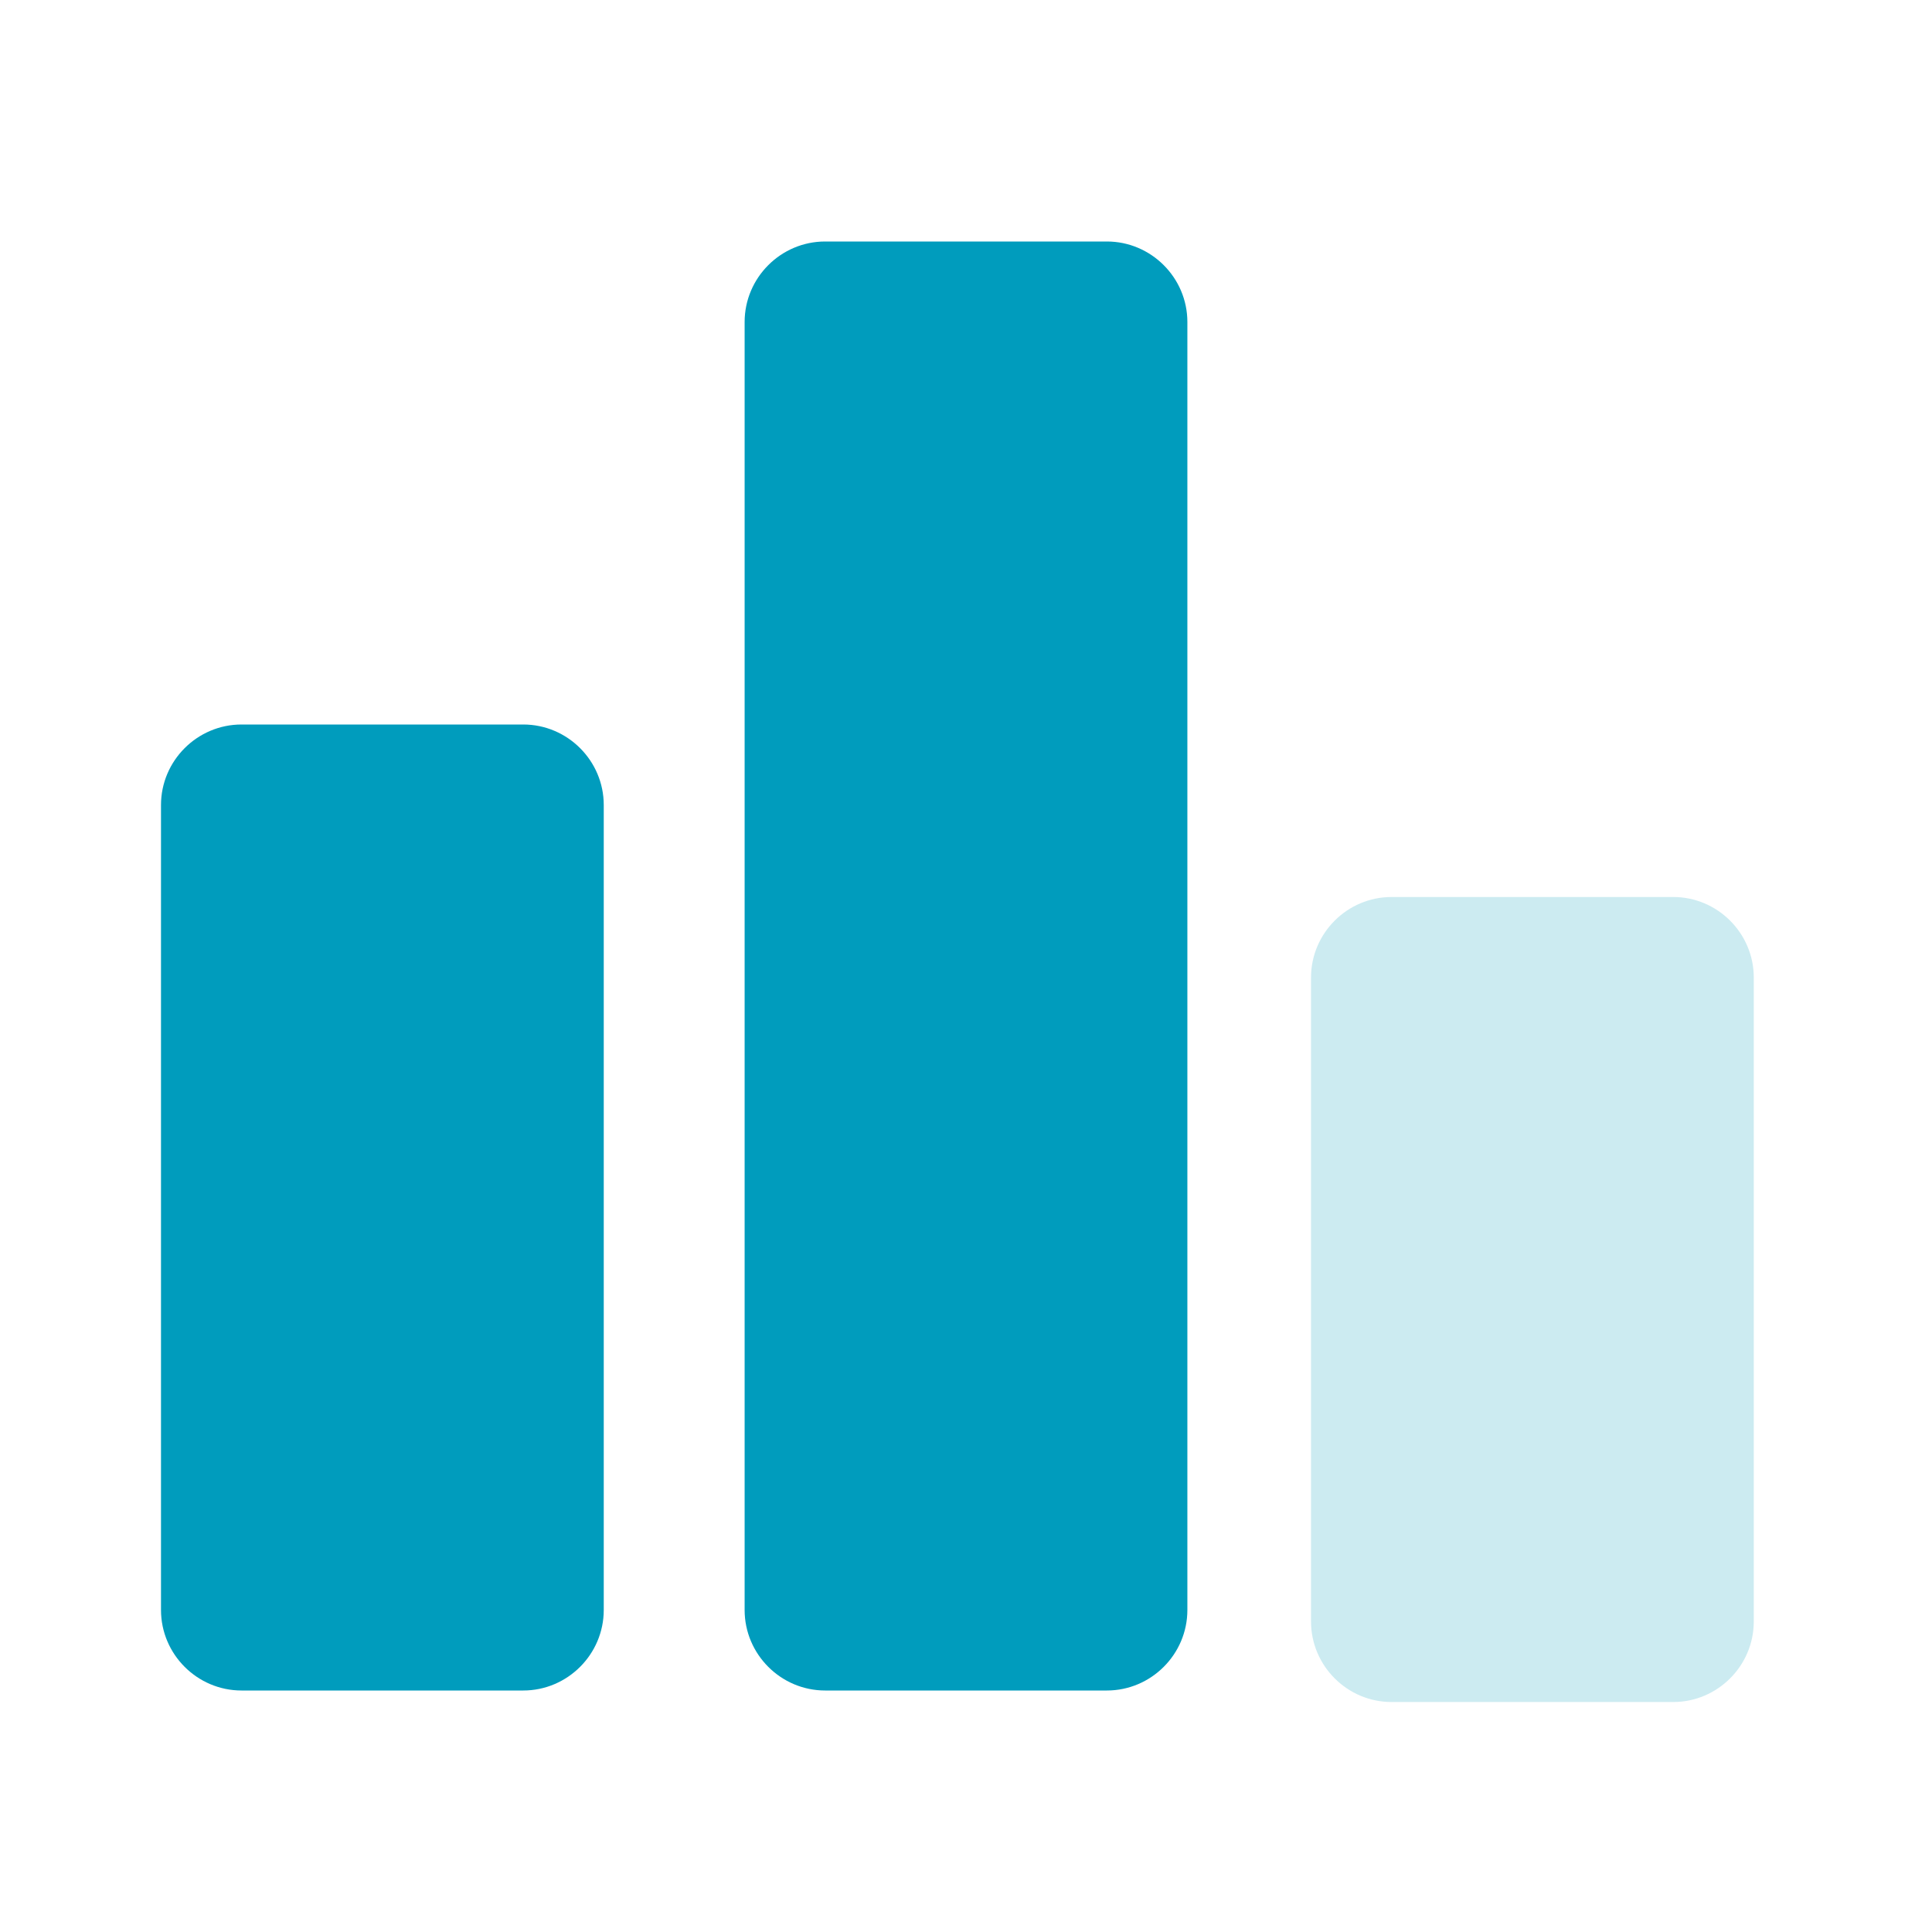
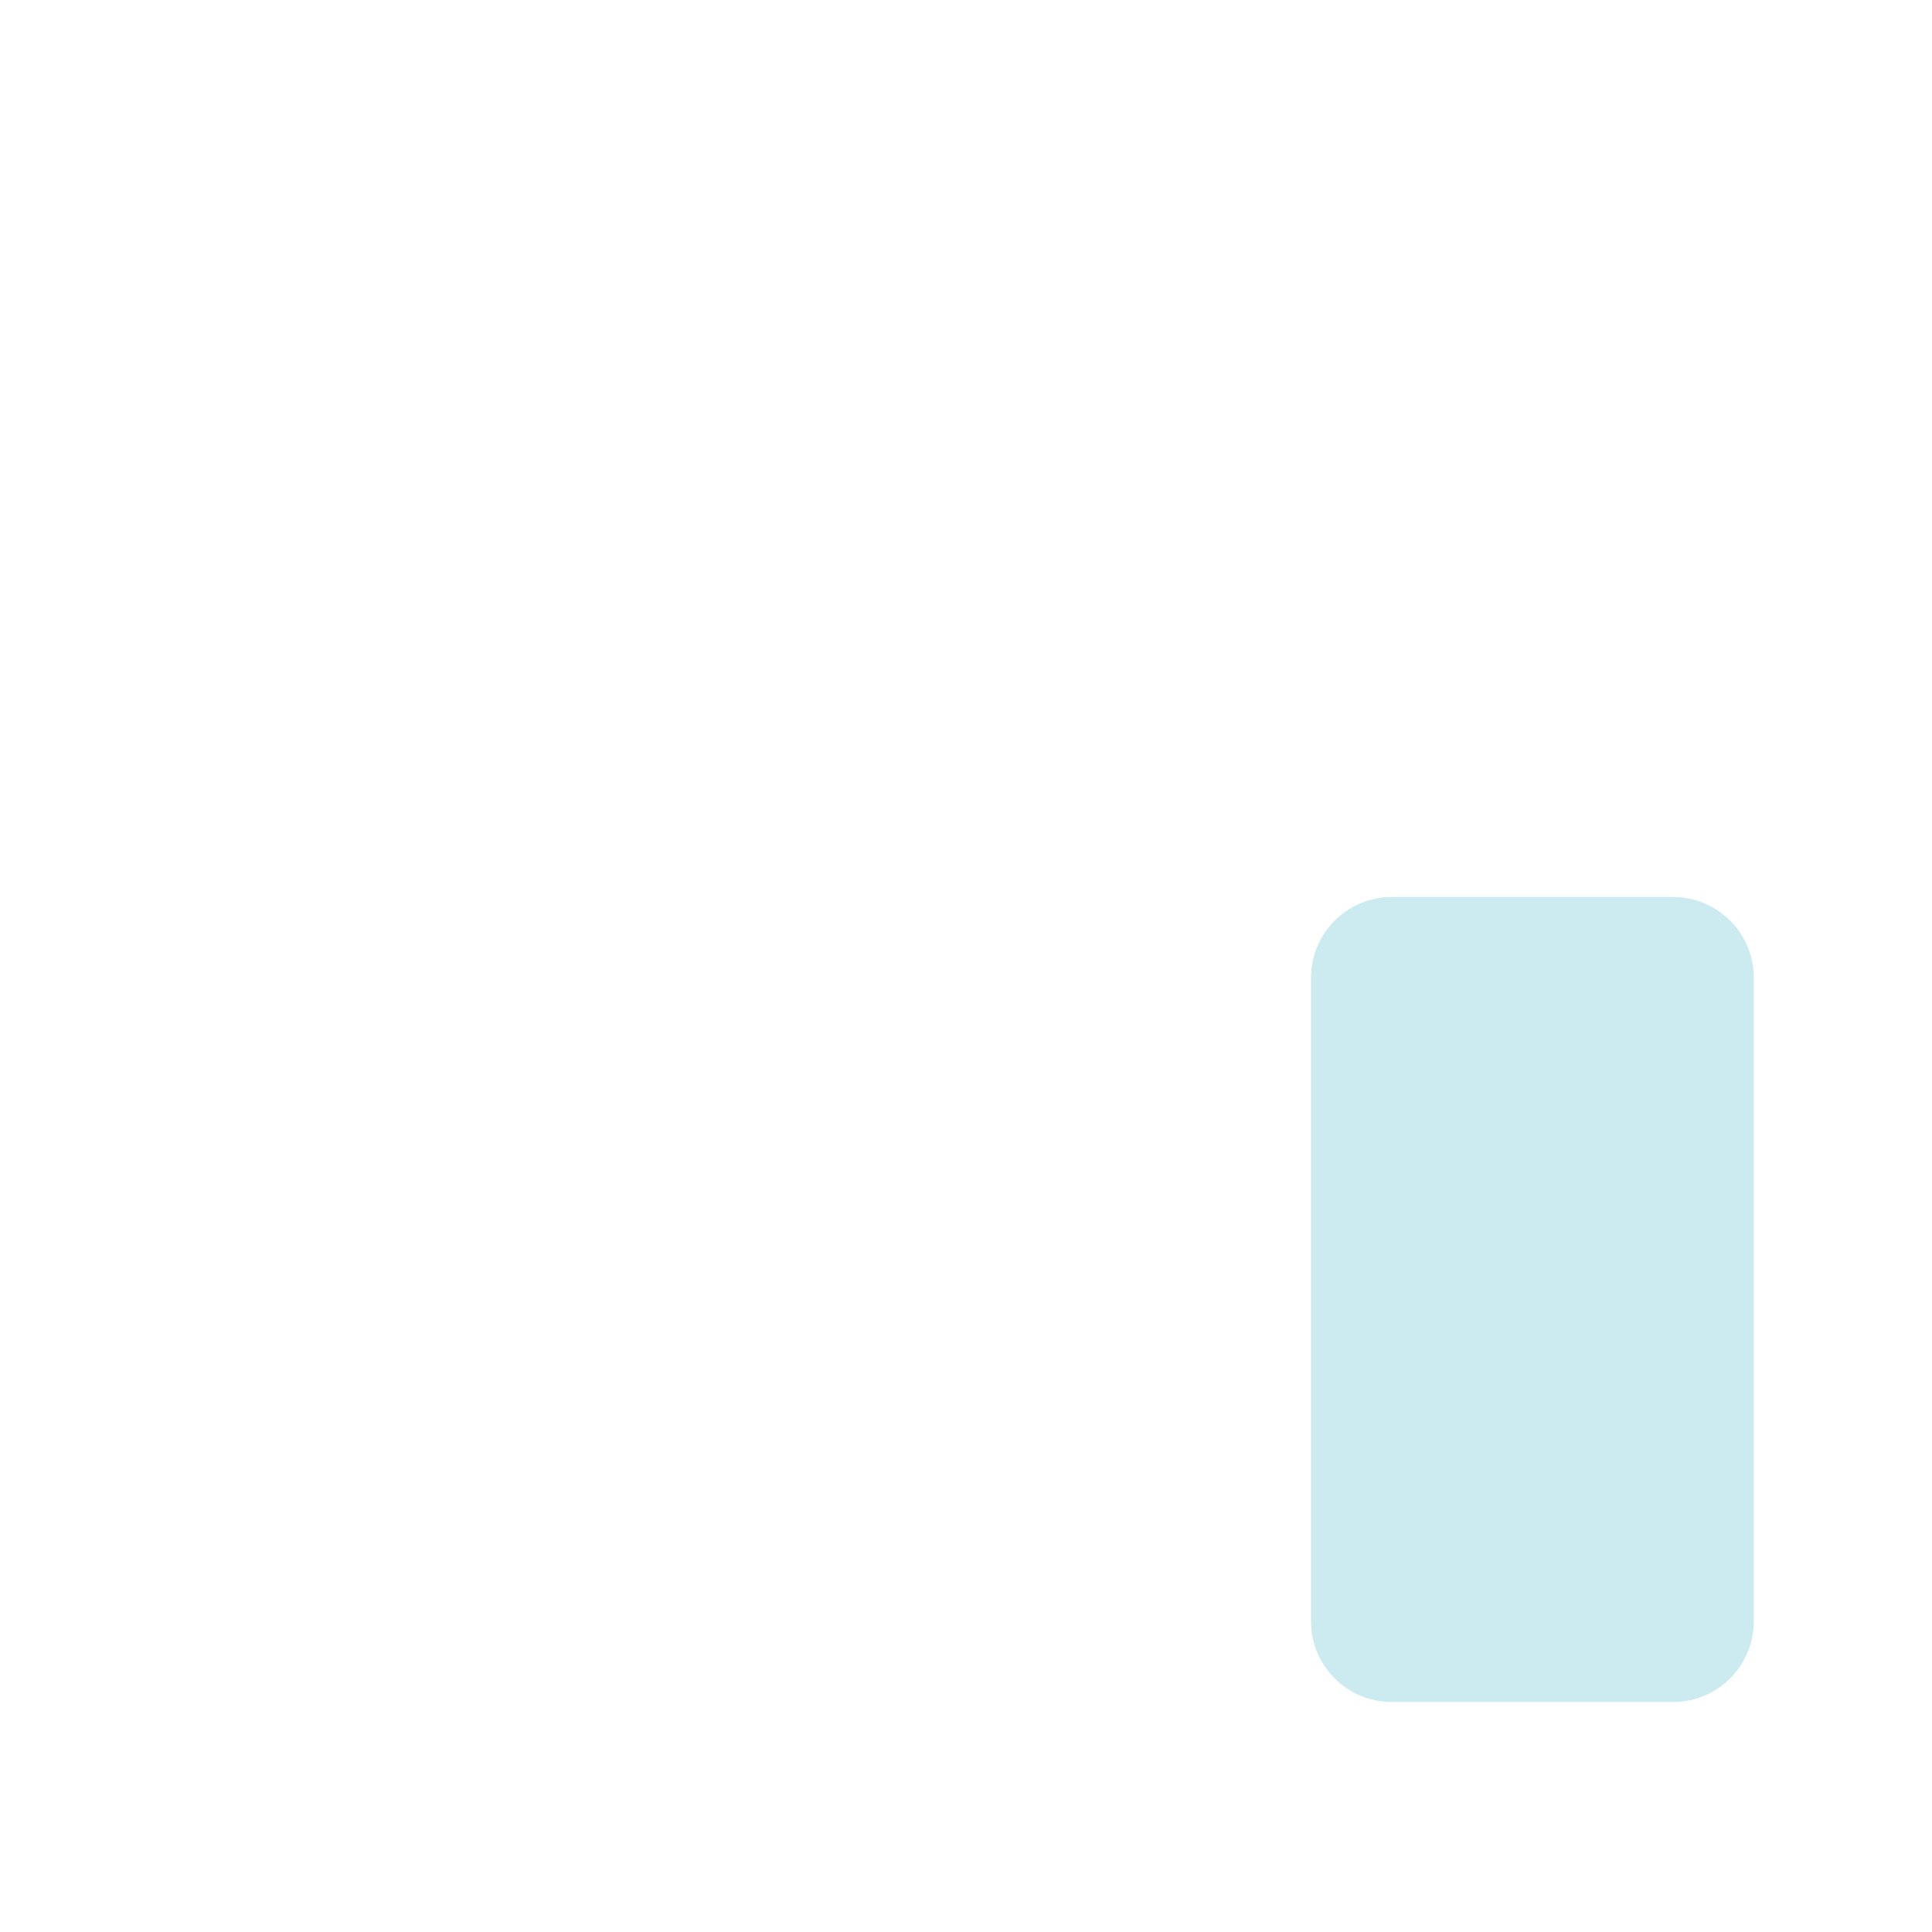
<svg xmlns="http://www.w3.org/2000/svg" width="24" height="24" viewBox="0 0 24 24" fill="none">
-   <path d="M6.5 21H3C2.45 21 2 20.55 2 20V10C2 9.45 2.45 9 3 9H6.5C7.05 9 7.5 9.45 7.5 10V20C7.5 20.55 7.05 21 6.5 21ZM13.75 3H10.25C9.7 3 9.25 3.45 9.25 4V20C9.25 20.55 9.7 21 10.25 21H13.75C14.3 21 14.75 20.55 14.75 20V4C14.75 3.45 14.3 3 13.75 3Z" fill="#009CBD" />
  <path d="M17.286 11.143H20.786C21.336 11.143 21.786 11.593 21.786 12.143V20.143C21.786 20.693 21.336 21.143 20.786 21.143H17.286C16.736 21.143 16.286 20.693 16.286 20.143V12.143C16.286 11.593 16.736 11.143 17.286 11.143Z" fill="#CCEBF1" />
</svg>